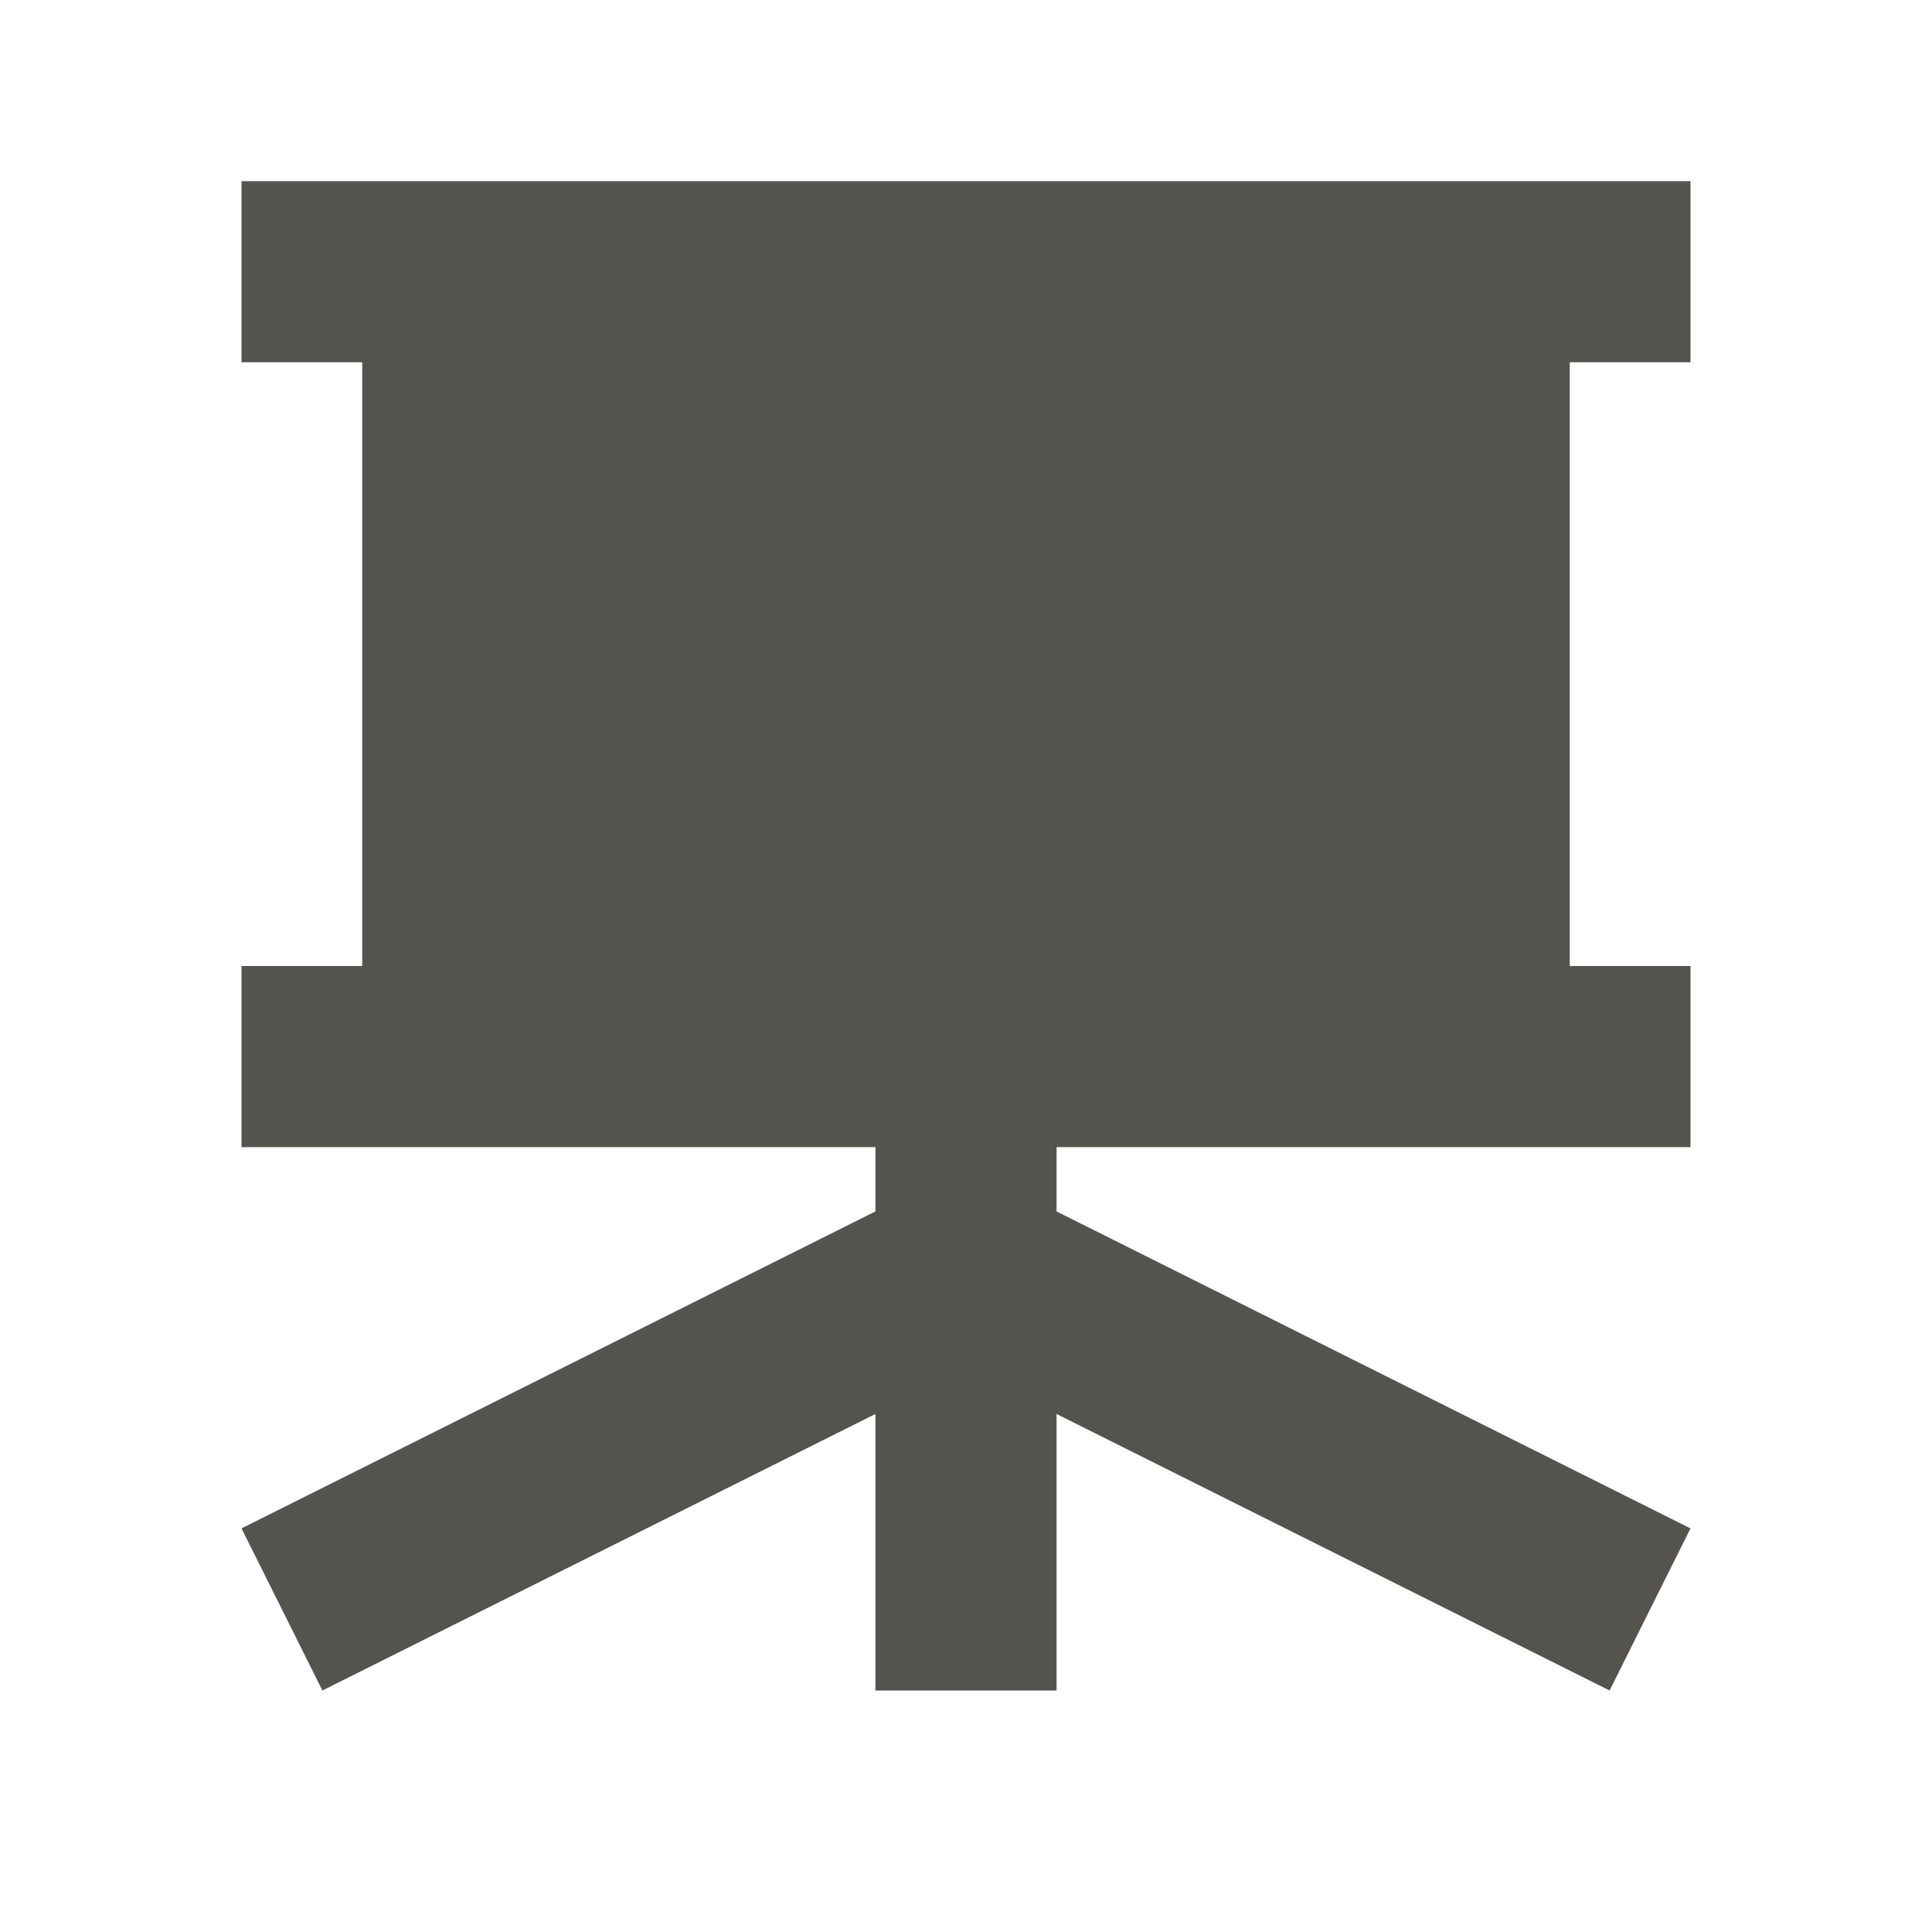
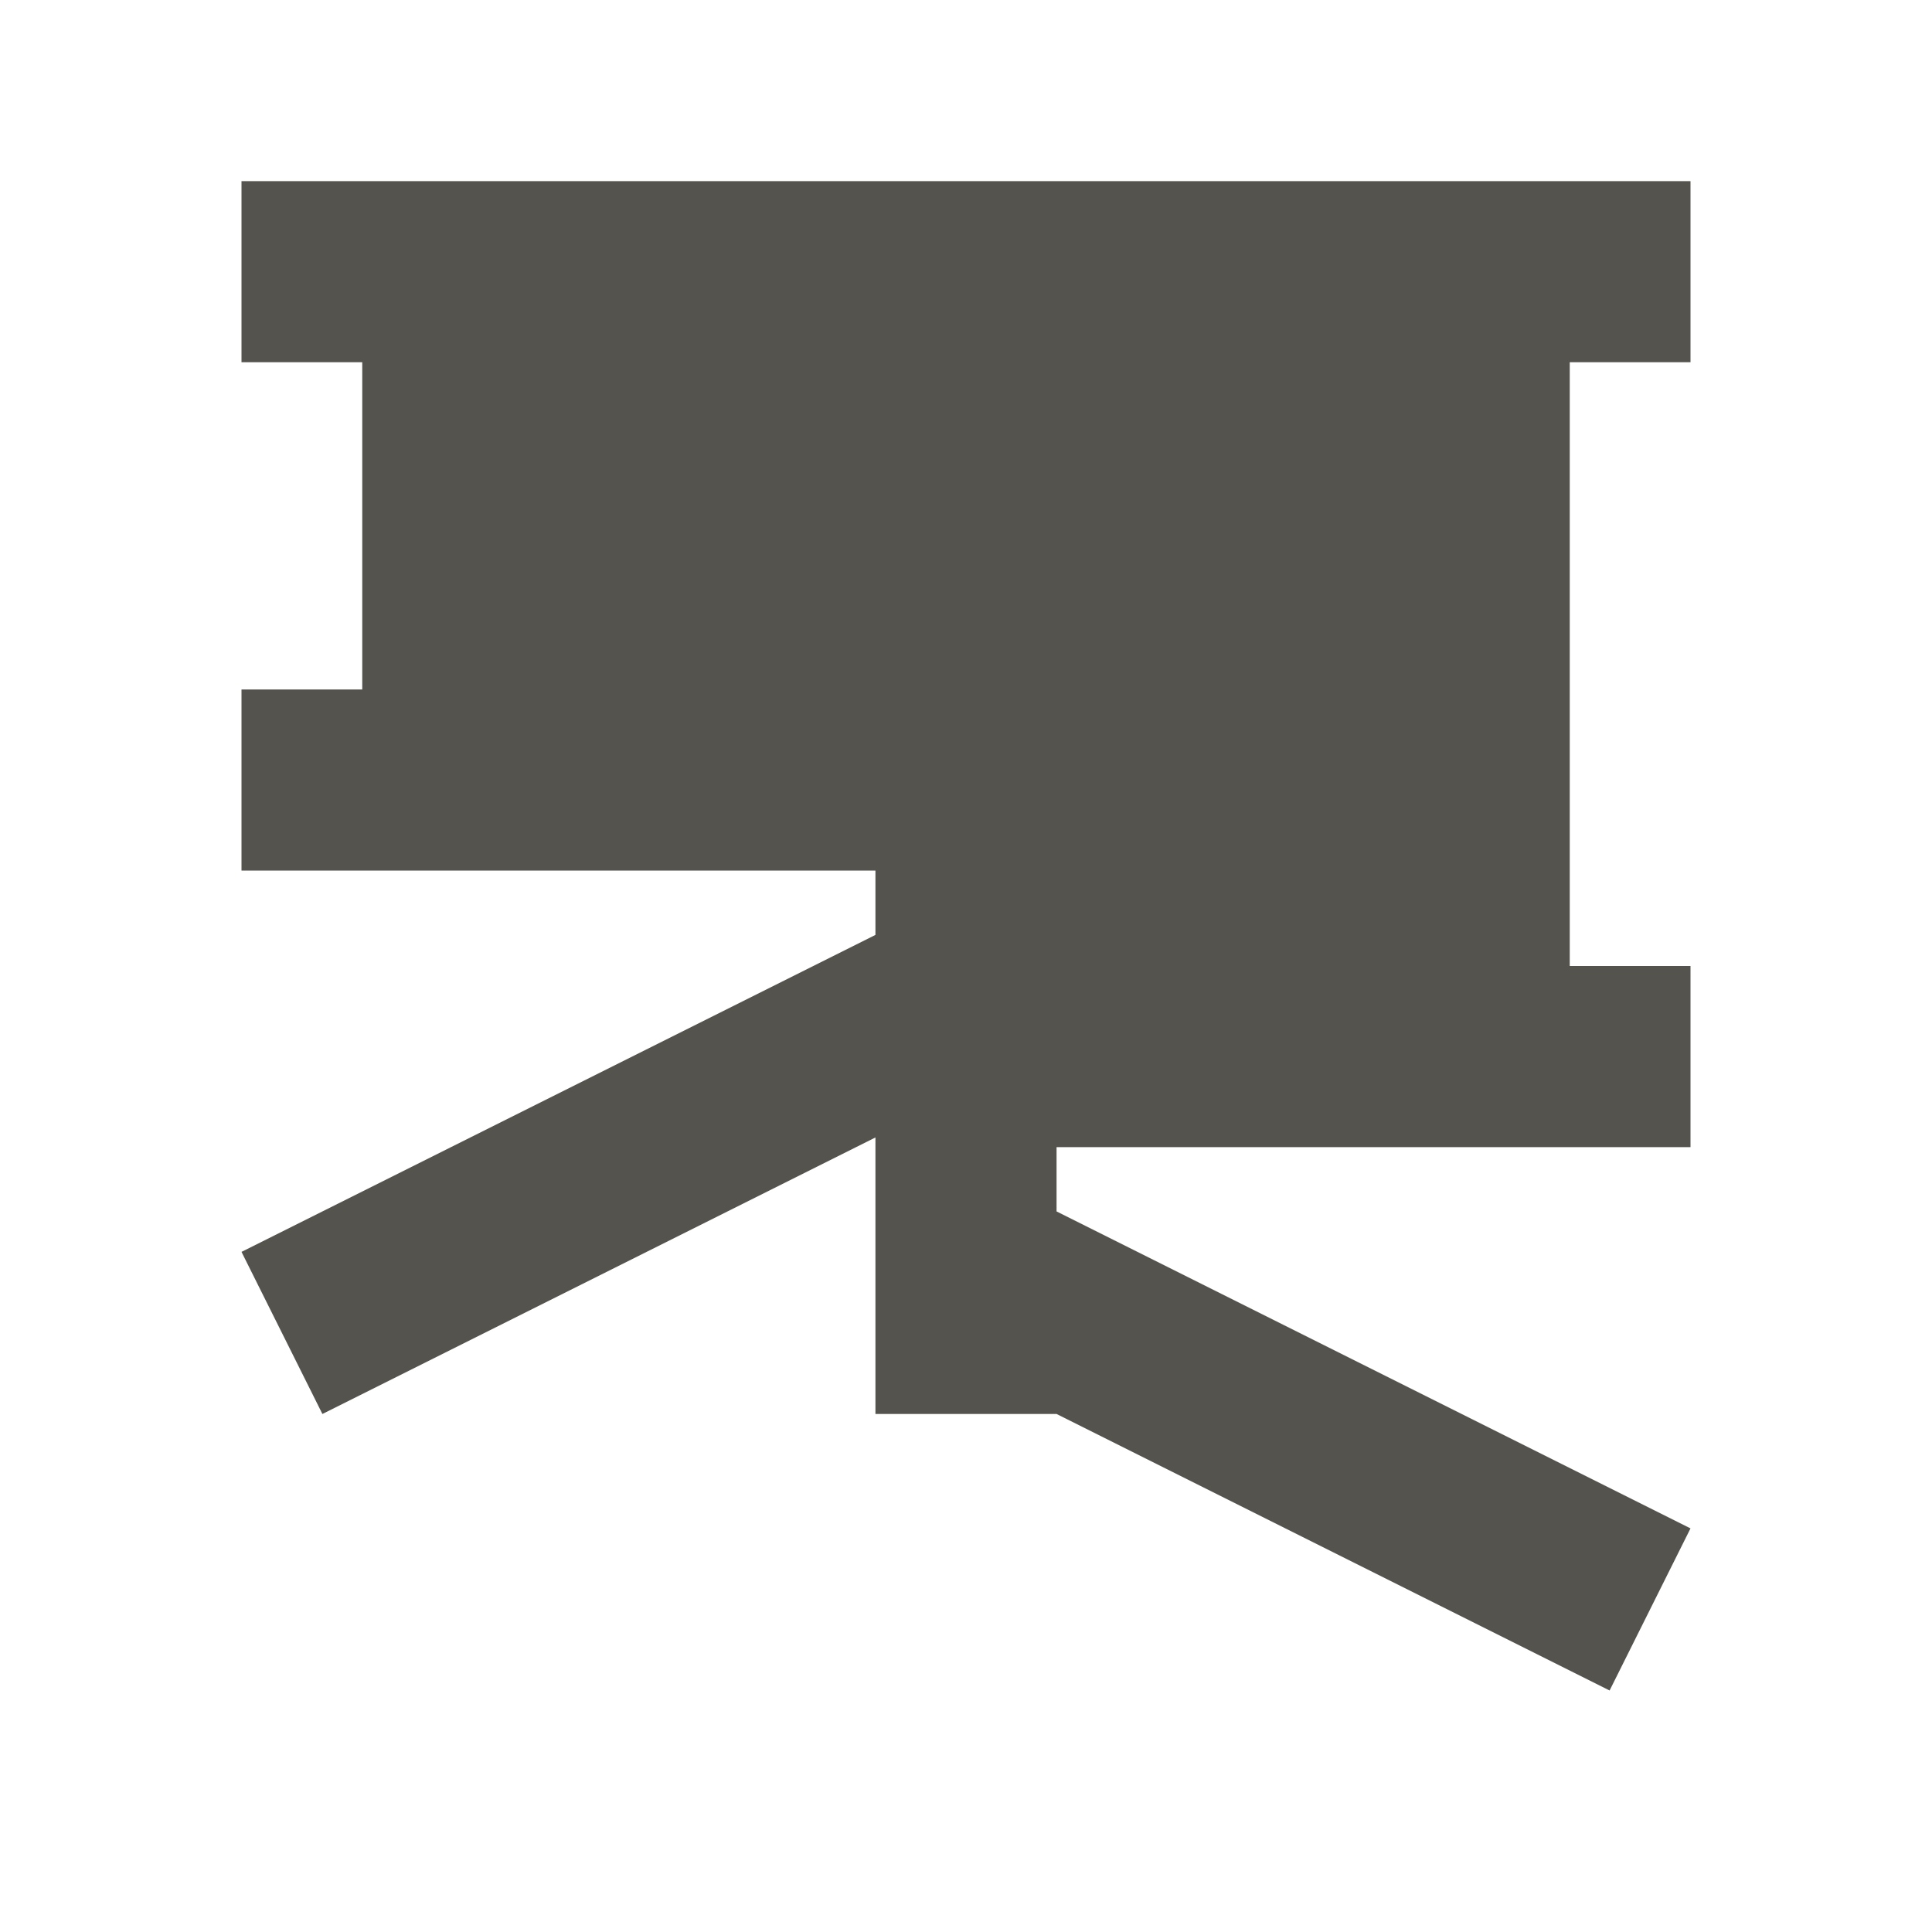
<svg xmlns="http://www.w3.org/2000/svg" viewBox="0 0 64 64">
  <defs fill="#55534E" />
-   <path d="m52,12v20h4v6h-21v2.13l21,10.5-2.68,5.37-18.32-9.16v9.16h-6v-9.16l-18.32,9.16-2.68-5.37,21-10.5v-2.13H8v-6h4V12h-4v-6h48v6h-4Z" fill="#55534E" />
+   <path d="m52,12v20h4v6h-21v2.13l21,10.5-2.68,5.37-18.32-9.16h-6v-9.16l-18.32,9.16-2.68-5.37,21-10.5v-2.13H8v-6h4V12h-4v-6h48v6h-4Z" fill="#55534E" />
</svg>